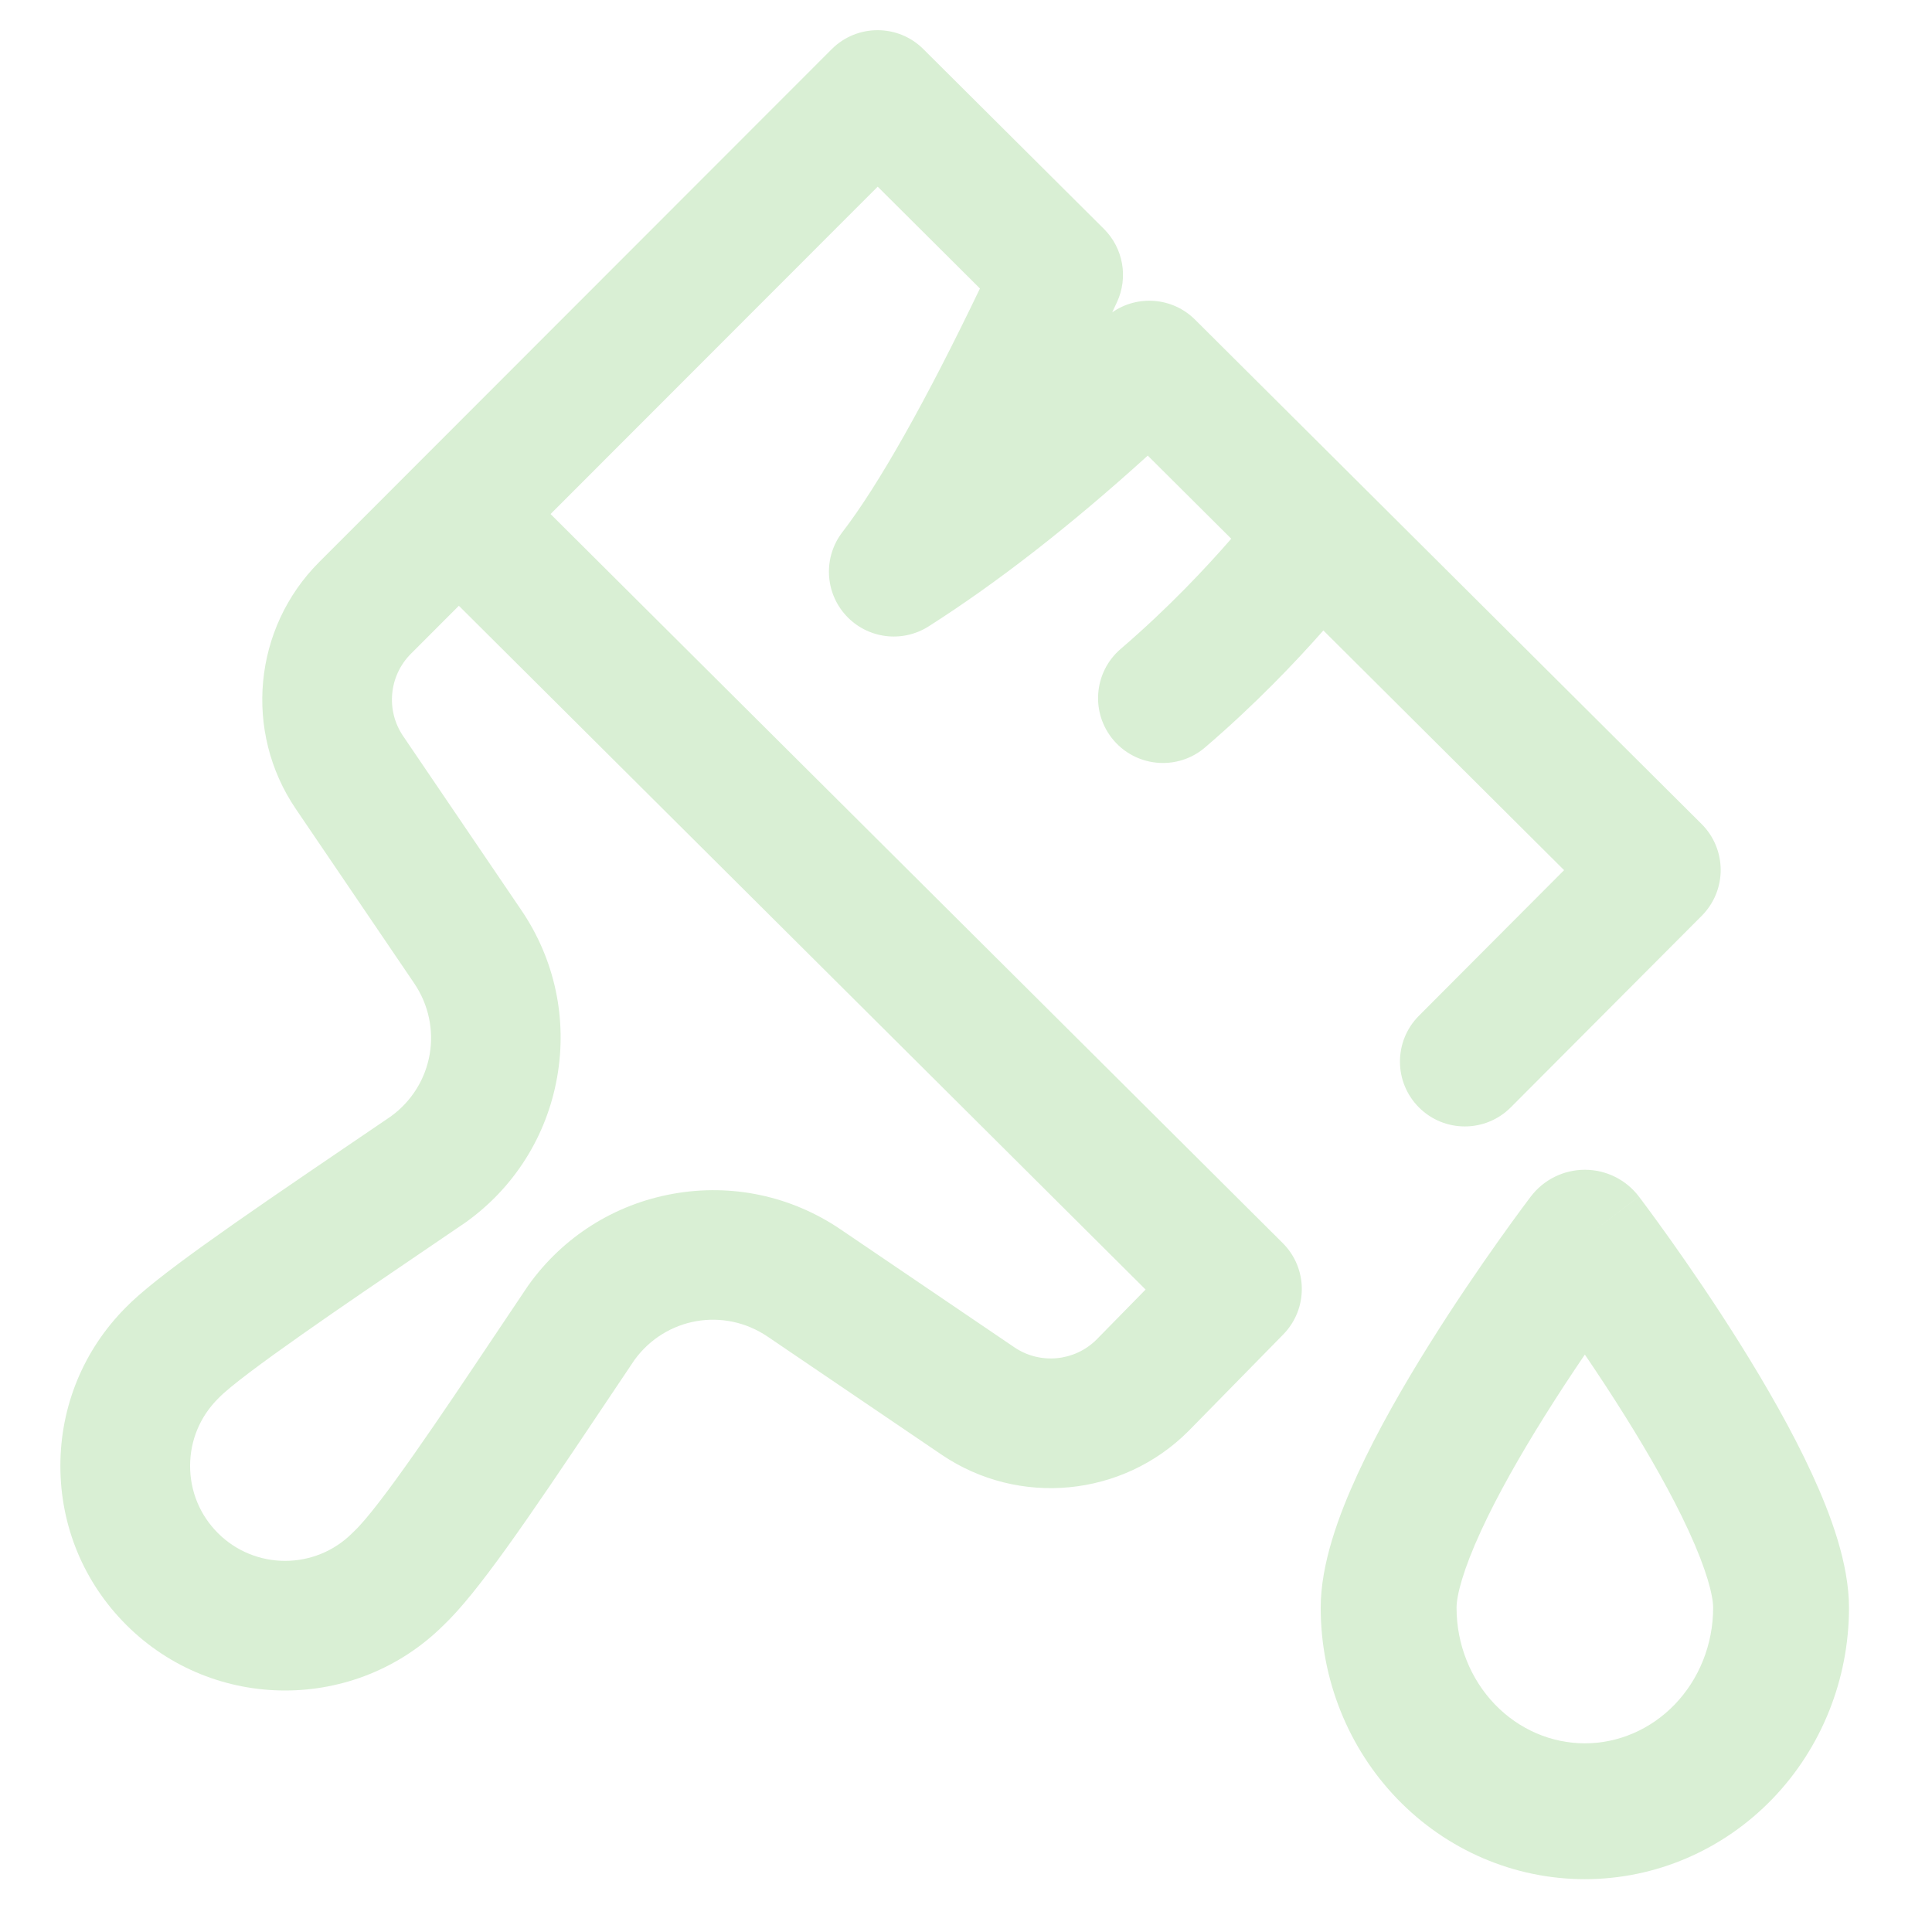
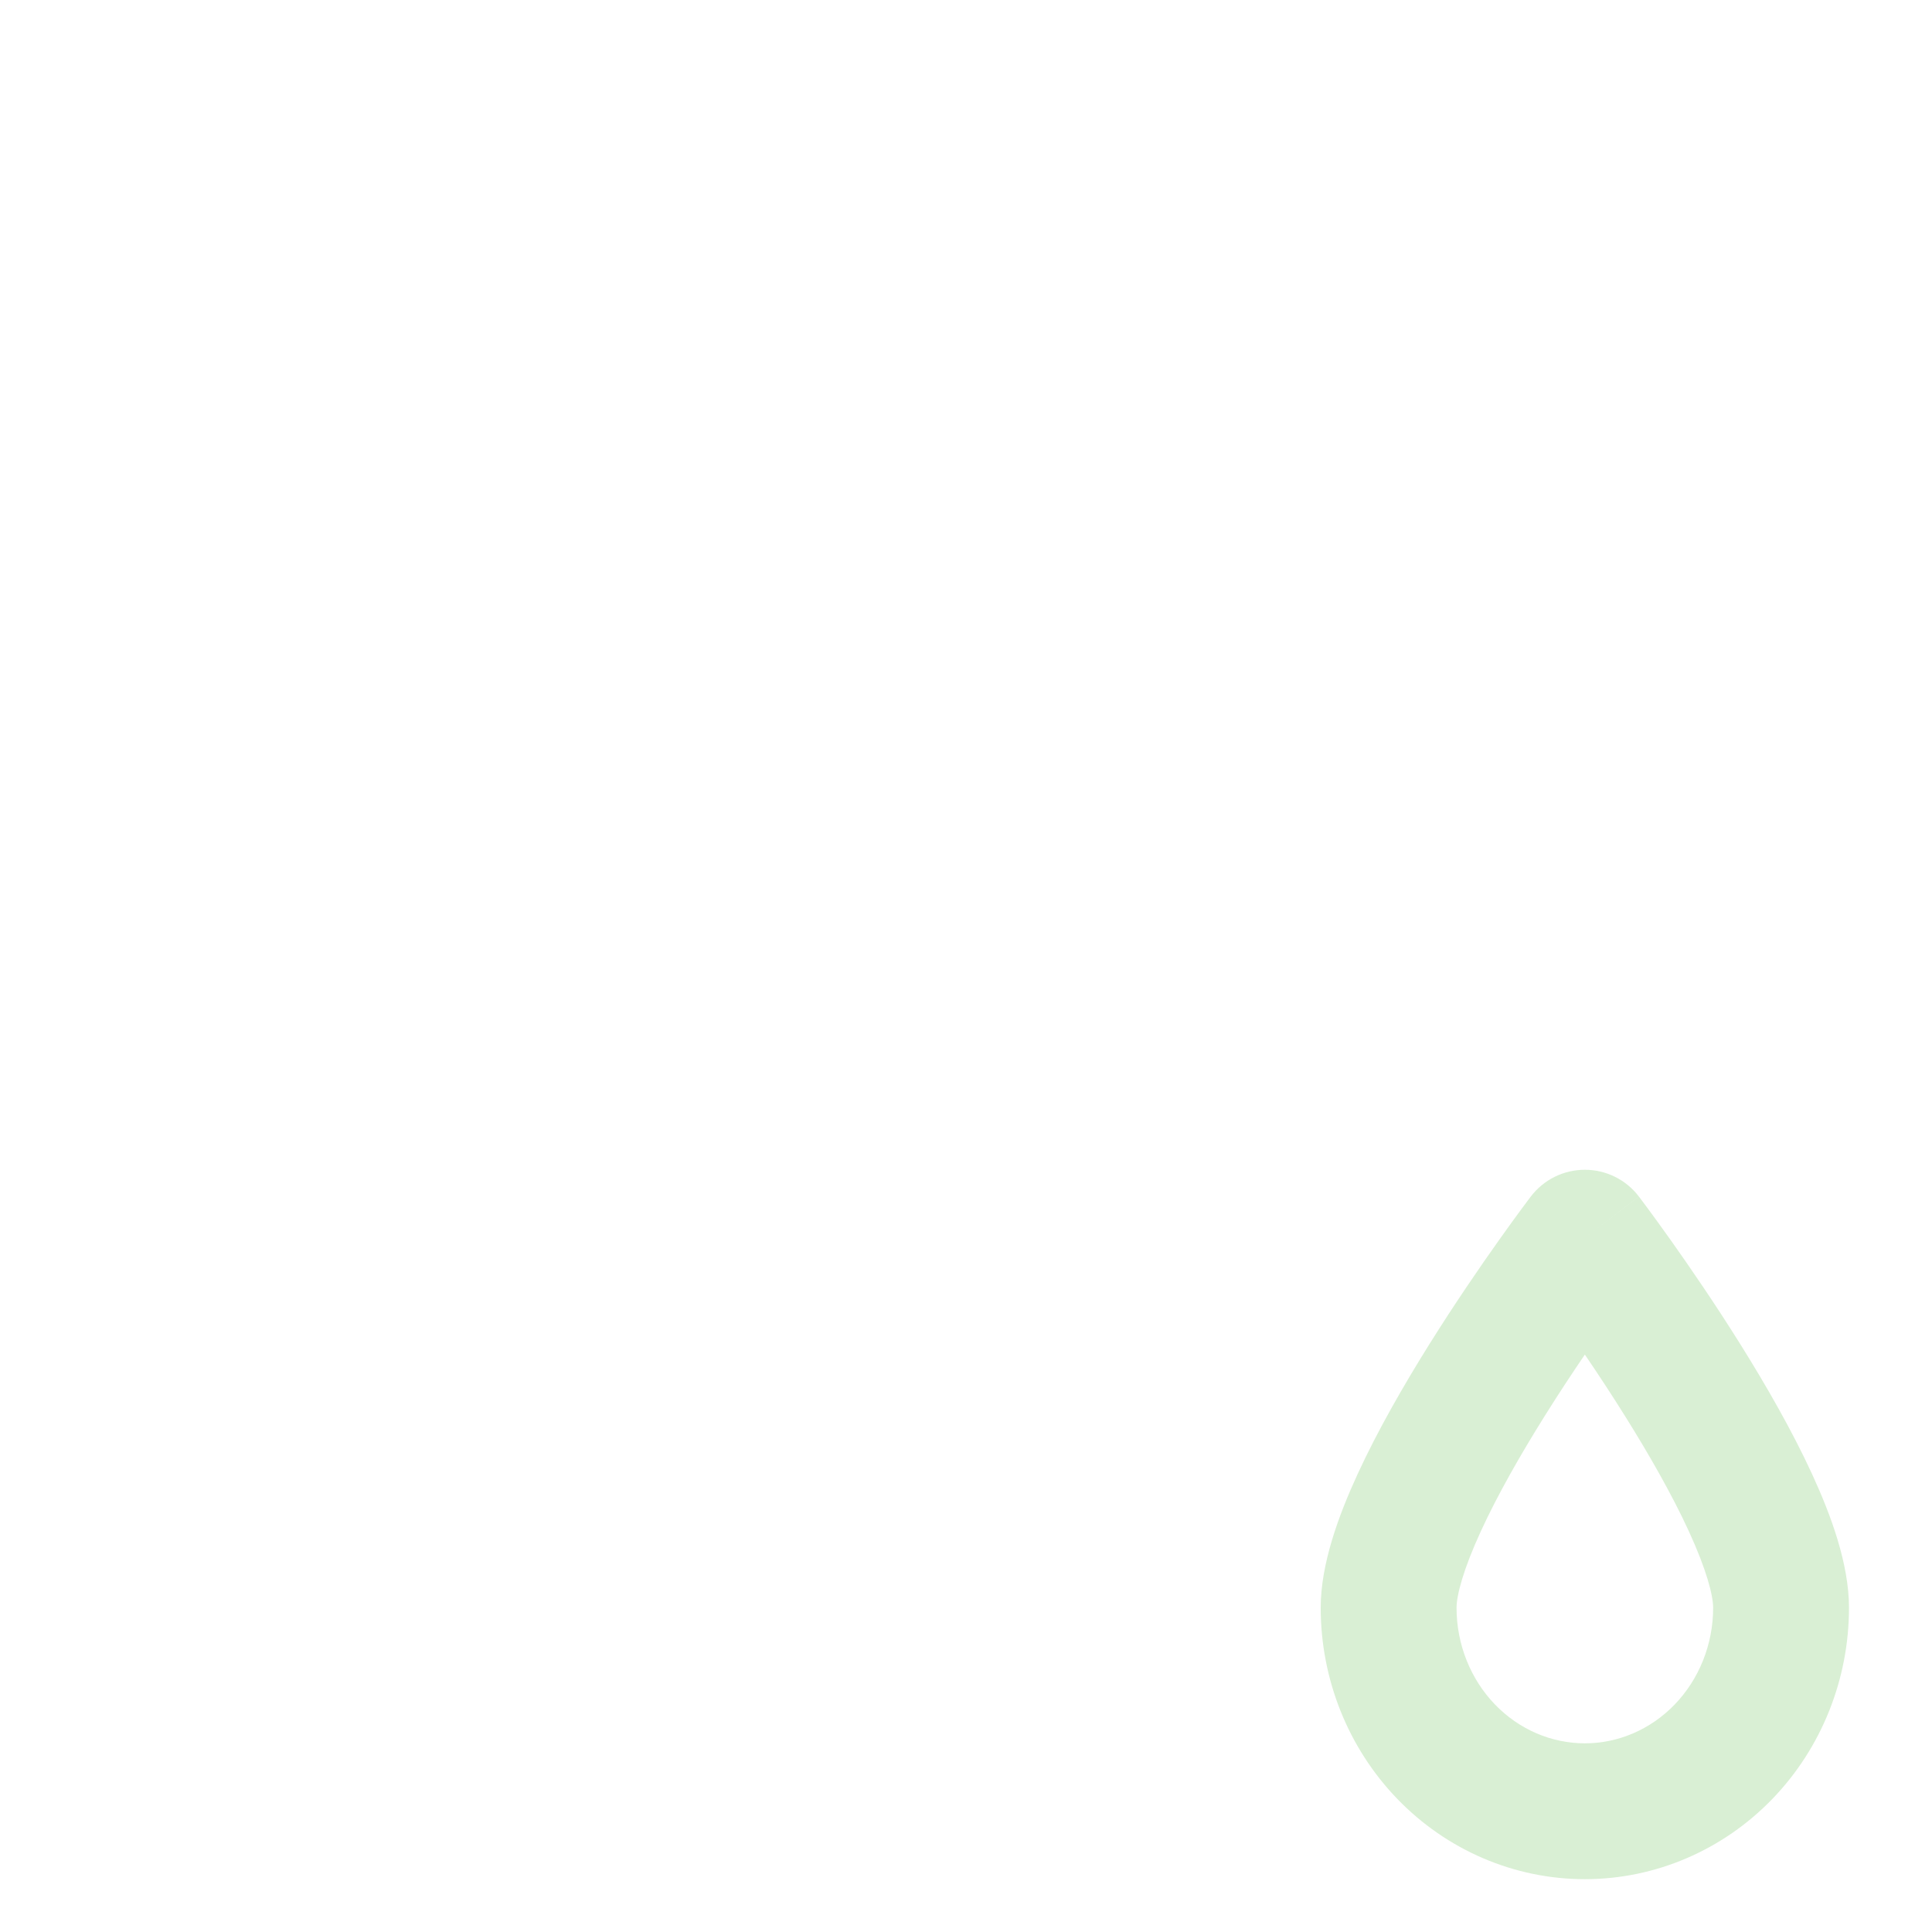
<svg xmlns="http://www.w3.org/2000/svg" width="120" height="120" viewBox="0 0 120 120" fill="none">
-   <path d="M105.69 51.182L74.225 19.852C72.826 18.459 70.653 18.304 69.081 19.401C69.178 19.193 69.276 18.983 69.375 18.772C70.091 17.235 69.767 15.414 68.566 14.217L57.35 3.049C55.775 1.481 53.228 1.484 51.657 3.056L19.822 34.914C15.731 39.008 15.122 45.454 18.372 50.242L25.72 61.064C27.567 63.785 26.93 67.415 24.273 69.345C23.441 69.911 22.565 70.506 21.669 71.114C14.492 75.986 9.641 79.327 7.813 81.209C5.192 83.843 3.75 87.337 3.75 91.052C3.75 94.78 5.202 98.284 7.838 100.92C10.559 103.64 14.133 105 17.707 105C21.26 105 24.814 103.655 27.529 100.966C29.656 98.951 32.661 94.546 37.336 87.559C38.029 86.522 38.724 85.483 39.407 84.471C41.338 81.815 44.965 81.179 47.687 83.025L58.478 90.349C63.278 93.606 69.733 92.987 73.827 88.877C73.834 88.869 73.842 88.862 73.849 88.855L79.706 82.884C81.255 81.304 81.24 78.77 79.672 77.209L34.196 31.928L54.515 11.594L60.866 17.919C57.5 24.934 54.565 30.136 52.322 33.052C51.13 34.601 51.222 36.784 52.542 38.227C53.862 39.669 56.027 39.955 57.677 38.906C61.95 36.187 66.518 32.627 71.289 28.298L76.475 33.461C74.962 35.203 72.575 37.763 69.61 40.304C67.921 41.752 67.725 44.294 69.173 45.984C69.97 46.913 71.099 47.39 72.234 47.39C73.161 47.39 74.094 47.072 74.853 46.42C77.958 43.759 80.479 41.108 82.197 39.159L97.148 54.047L88.129 63.094C86.559 64.669 86.563 67.22 88.139 68.79C89.714 70.36 92.265 70.356 93.836 68.781L105.7 56.88C106.454 56.123 106.877 55.097 106.875 54.028C106.873 52.96 106.447 51.936 105.69 51.182V51.182ZM71.155 80.096L68.11 83.201C66.745 84.563 64.599 84.766 63.003 83.683L52.211 76.36C49.149 74.282 45.456 73.496 41.813 74.147C38.17 74.798 34.978 76.814 32.825 79.824C32.804 79.855 32.783 79.884 32.762 79.916C32.063 80.953 31.351 82.017 30.639 83.08C27.496 87.779 23.582 93.627 21.976 95.13C21.943 95.16 21.91 95.191 21.879 95.224C19.579 97.523 15.835 97.523 13.536 95.224C12.421 94.109 11.807 92.627 11.807 91.052C11.807 89.476 12.421 87.995 13.535 86.88C13.554 86.862 13.573 86.843 13.591 86.824C14.946 85.414 21.714 80.82 26.194 77.78C27.111 77.157 28.007 76.549 28.855 75.97C28.881 75.953 28.907 75.935 28.932 75.917C31.938 73.763 33.951 70.571 34.6 66.931C35.249 63.29 34.463 59.6 32.386 56.54L25.038 45.717C23.955 44.121 24.158 41.973 25.521 40.608L28.501 37.626L71.155 80.096Z" fill="#D9EFD4" />
  <path fill-rule="evenodd" clip-rule="evenodd" d="M101.794 74.319L98.438 76.875L95.081 74.319C95.879 73.271 97.12 72.656 98.438 72.656C99.755 72.656 100.996 73.271 101.794 74.319ZM98.438 84.136C97.646 85.299 96.782 86.609 95.921 87.987C94.445 90.348 93.024 92.834 91.987 95.089C90.881 97.491 90.469 99.09 90.469 99.861C90.469 102.143 91.344 104.302 92.856 105.87C94.364 107.433 96.375 108.281 98.438 108.281C100.5 108.281 102.511 107.433 104.019 105.87C105.531 104.302 106.406 102.143 106.406 99.861C106.406 99.09 105.994 97.491 104.888 95.089C103.851 92.834 102.43 90.348 100.954 87.987C100.093 86.609 99.229 85.299 98.438 84.136ZM98.438 76.875C95.081 74.319 95.081 74.319 95.081 74.319L95.068 74.336L95.037 74.377L94.927 74.524C94.831 74.651 94.694 74.835 94.52 75.07C94.173 75.54 93.681 76.214 93.093 77.043C91.919 78.697 90.346 80.987 88.766 83.514C87.196 86.027 85.569 88.851 84.322 91.561C83.143 94.123 82.031 97.142 82.031 99.861C82.031 104.284 83.724 108.554 86.783 111.727C89.847 114.904 94.036 116.719 98.438 116.719C102.839 116.719 107.028 114.904 110.092 111.727C113.151 108.554 114.844 104.284 114.844 99.861C114.844 97.142 113.732 94.123 112.553 91.561C111.306 88.851 109.679 86.027 108.109 83.514C106.529 80.987 104.956 78.697 103.782 77.043C103.193 76.214 102.702 75.54 102.355 75.07C102.181 74.835 102.044 74.651 101.948 74.524L101.838 74.377L101.807 74.336L101.796 74.321C101.795 74.321 101.794 74.319 98.438 76.875Z" fill="#D9EFD4" />
</svg>